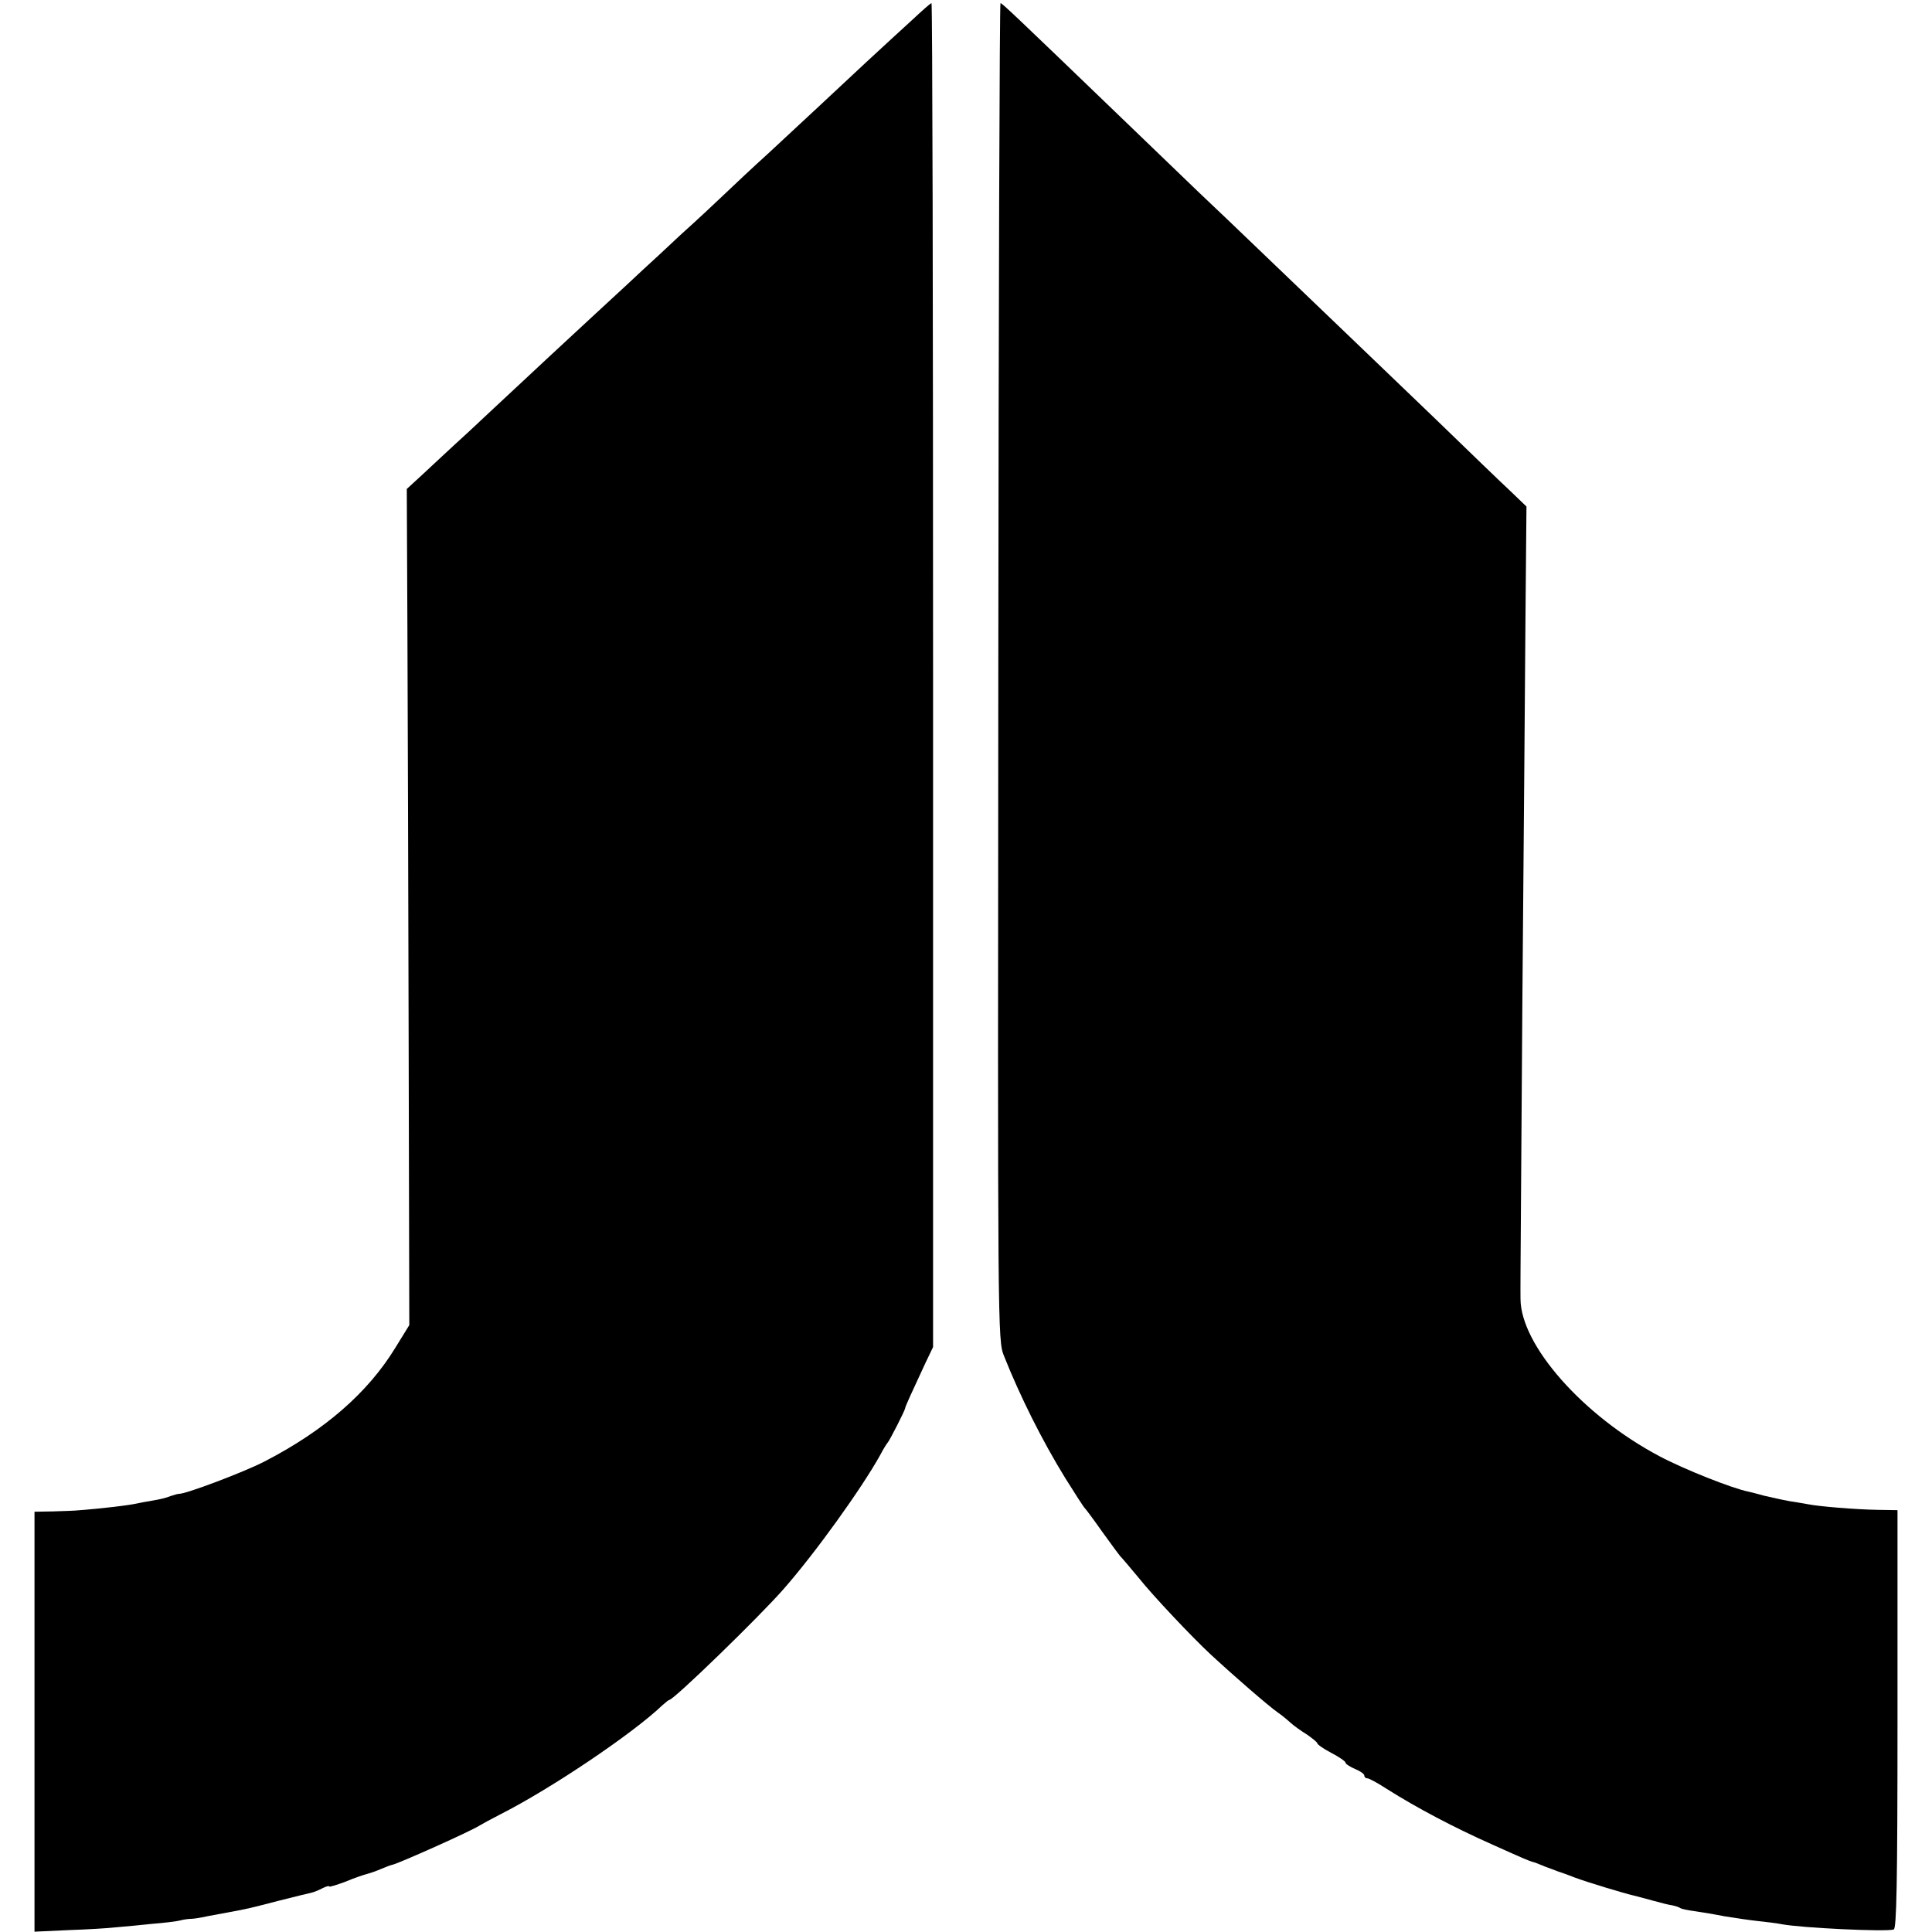
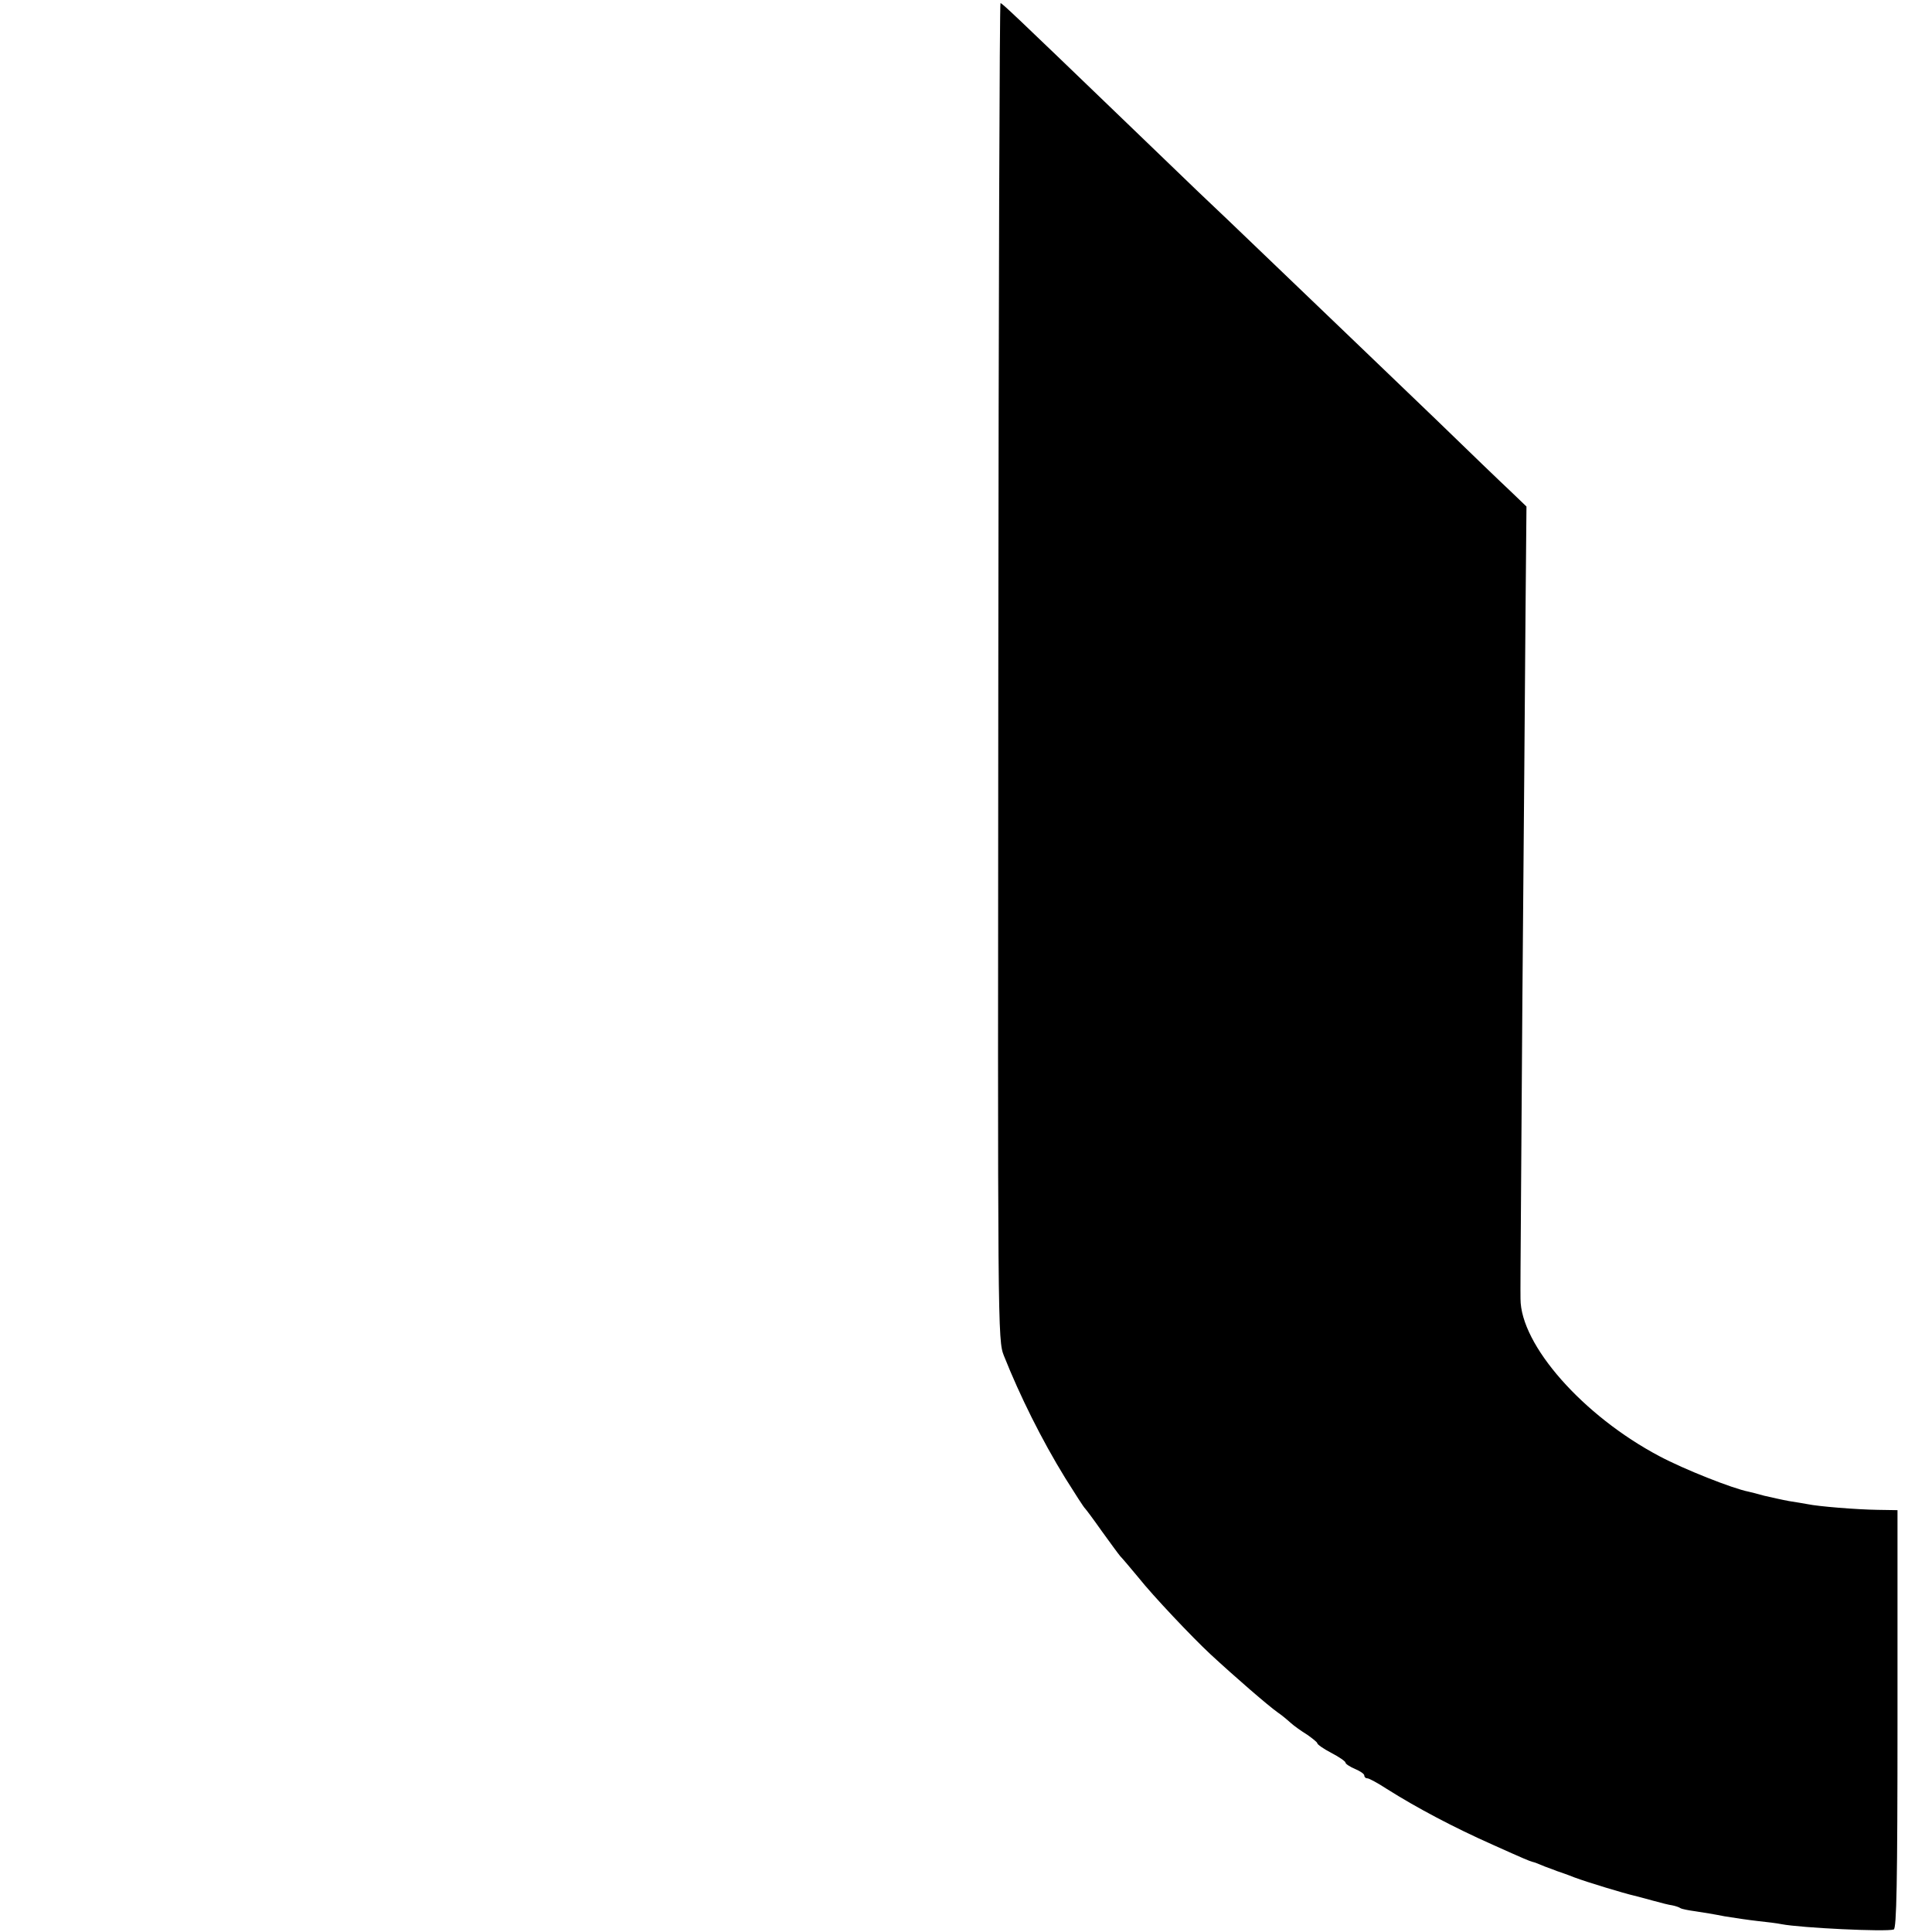
<svg xmlns="http://www.w3.org/2000/svg" version="1.0" width="616pt" height="616pt" viewBox="0 0 616 616" preserveAspectRatio="xMidYMid meet">
  <g transform="translate(0,616) scale(0.1,-0.1)" fill="#000000" stroke="none">
-     <path d="M2909 6097 c-31 -28 -98 -90 -149 -137 -50 -47 -118 -110 -150 -140 -32 -30 -102 -95 -156 -145 -54 -49 -119 -110 -145 -135 -26 -25 -87 -82 -136 -126 -48 -45 -104 -97 -124 -115 -20 -19 -87 -81 -150 -139 -119 -110 -206 -191 -269 -250 -20 -19 -82 -76 -136 -127 -55 -50 -121 -112 -148 -137 l-49 -45 2 -448 c1 -246 3 -846 4 -1333 l2 -885 -45 -73 c-87 -142 -224 -262 -415 -361 -65 -34 -256 -106 -275 -104 -3 0 -14 -3 -26 -7 -11 -5 -36 -11 -55 -14 -19 -3 -45 -8 -59 -11 -24 -5 -108 -15 -174 -20 -17 -2 -57 -3 -88 -4 l-58 -1 0 -669 0 -670 108 5 c59 2 127 6 152 9 25 2 77 7 115 11 39 3 79 8 90 11 11 3 27 5 35 5 8 0 33 4 55 9 22 4 54 10 70 13 50 9 67 13 155 36 47 12 93 23 102 25 9 2 26 9 37 15 12 6 21 8 21 5 0 -2 24 5 53 16 28 12 59 22 67 24 8 2 29 9 45 16 17 7 32 13 35 13 20 4 253 108 280 126 8 5 38 21 65 35 162 82 423 258 517 348 10 9 20 17 22 17 14 0 288 266 364 353 102 116 249 321 308 427 10 19 21 37 24 40 6 6 55 102 56 110 0 5 20 48 65 145 l24 50 0 2142 c0 1179 -2 2143 -5 2143 -3 0 -30 -24 -61 -53z" />
    <path d="M3183 4019 c-2 -2108 -2 -2132 18 -2182 51 -128 120 -267 195 -389 32 -51 60 -95 64 -98 3 -3 27 -35 53 -72 26 -36 53 -73 59 -80 7 -7 33 -38 58 -68 46 -58 172 -191 229 -244 80 -74 184 -164 215 -186 12 -8 30 -23 41 -33 11 -10 35 -27 53 -38 17 -12 32 -24 32 -27 0 -4 20 -18 45 -31 25 -13 45 -27 45 -31 0 -4 14 -13 30 -20 17 -7 30 -16 30 -21 0 -5 4 -9 10 -9 5 0 33 -15 62 -34 95 -60 214 -123 338 -178 100 -45 115 -51 125 -54 6 -1 24 -8 40 -15 17 -6 35 -13 40 -15 6 -2 30 -10 55 -20 43 -16 159 -51 190 -58 8 -2 35 -9 60 -16 25 -7 53 -14 62 -15 10 -2 22 -6 26 -9 5 -3 26 -7 48 -10 21 -3 63 -10 93 -16 30 -5 78 -12 105 -15 28 -3 62 -7 76 -10 62 -12 334 -25 358 -17 9 3 12 146 12 671 l0 666 -63 1 c-69 1 -190 11 -223 18 -12 2 -39 7 -60 10 -22 4 -57 12 -79 17 -22 6 -44 12 -50 13 -51 10 -205 71 -284 113 -244 129 -443 355 -443 502 -1 31 3 461 6 956 4 495 9 1051 10 1235 l3 335 -51 49 c-28 26 -136 130 -239 230 -217 208 -256 246 -513 492 -104 100 -214 205 -244 233 -30 29 -138 133 -240 231 -349 336 -385 370 -390 370 -3 0 -6 -959 -7 -2131z" />
  </g>
</svg>